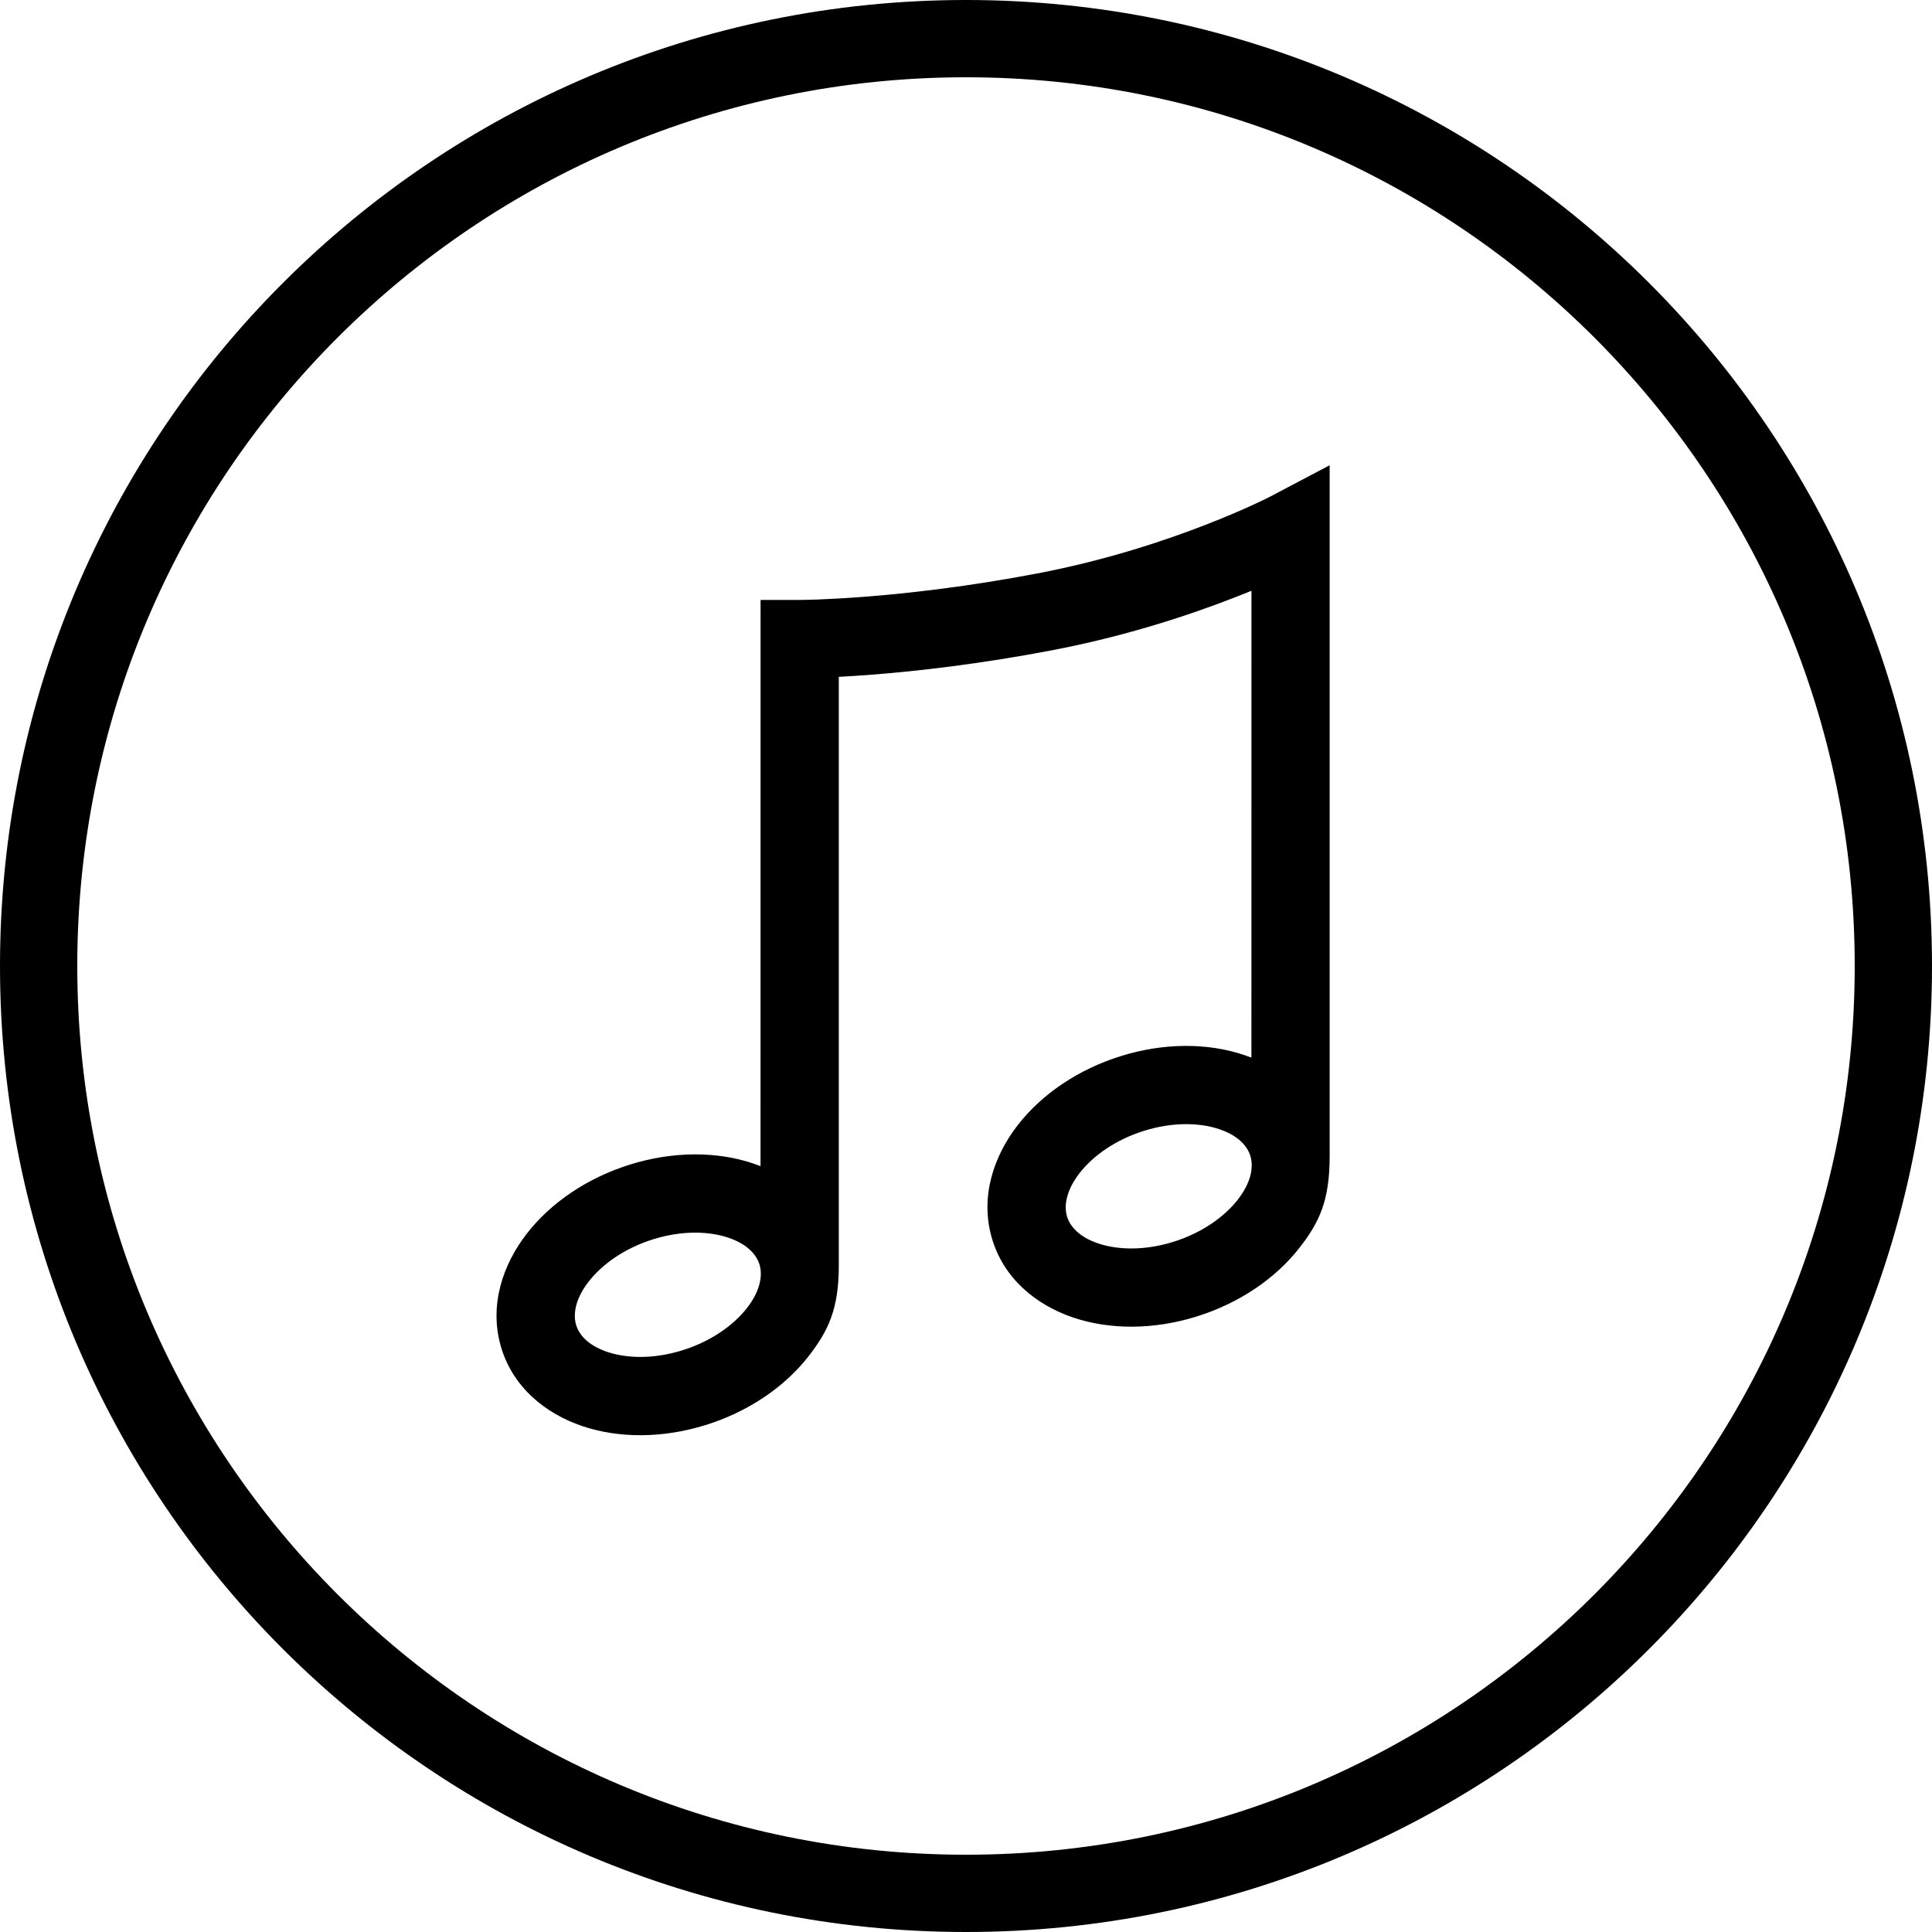
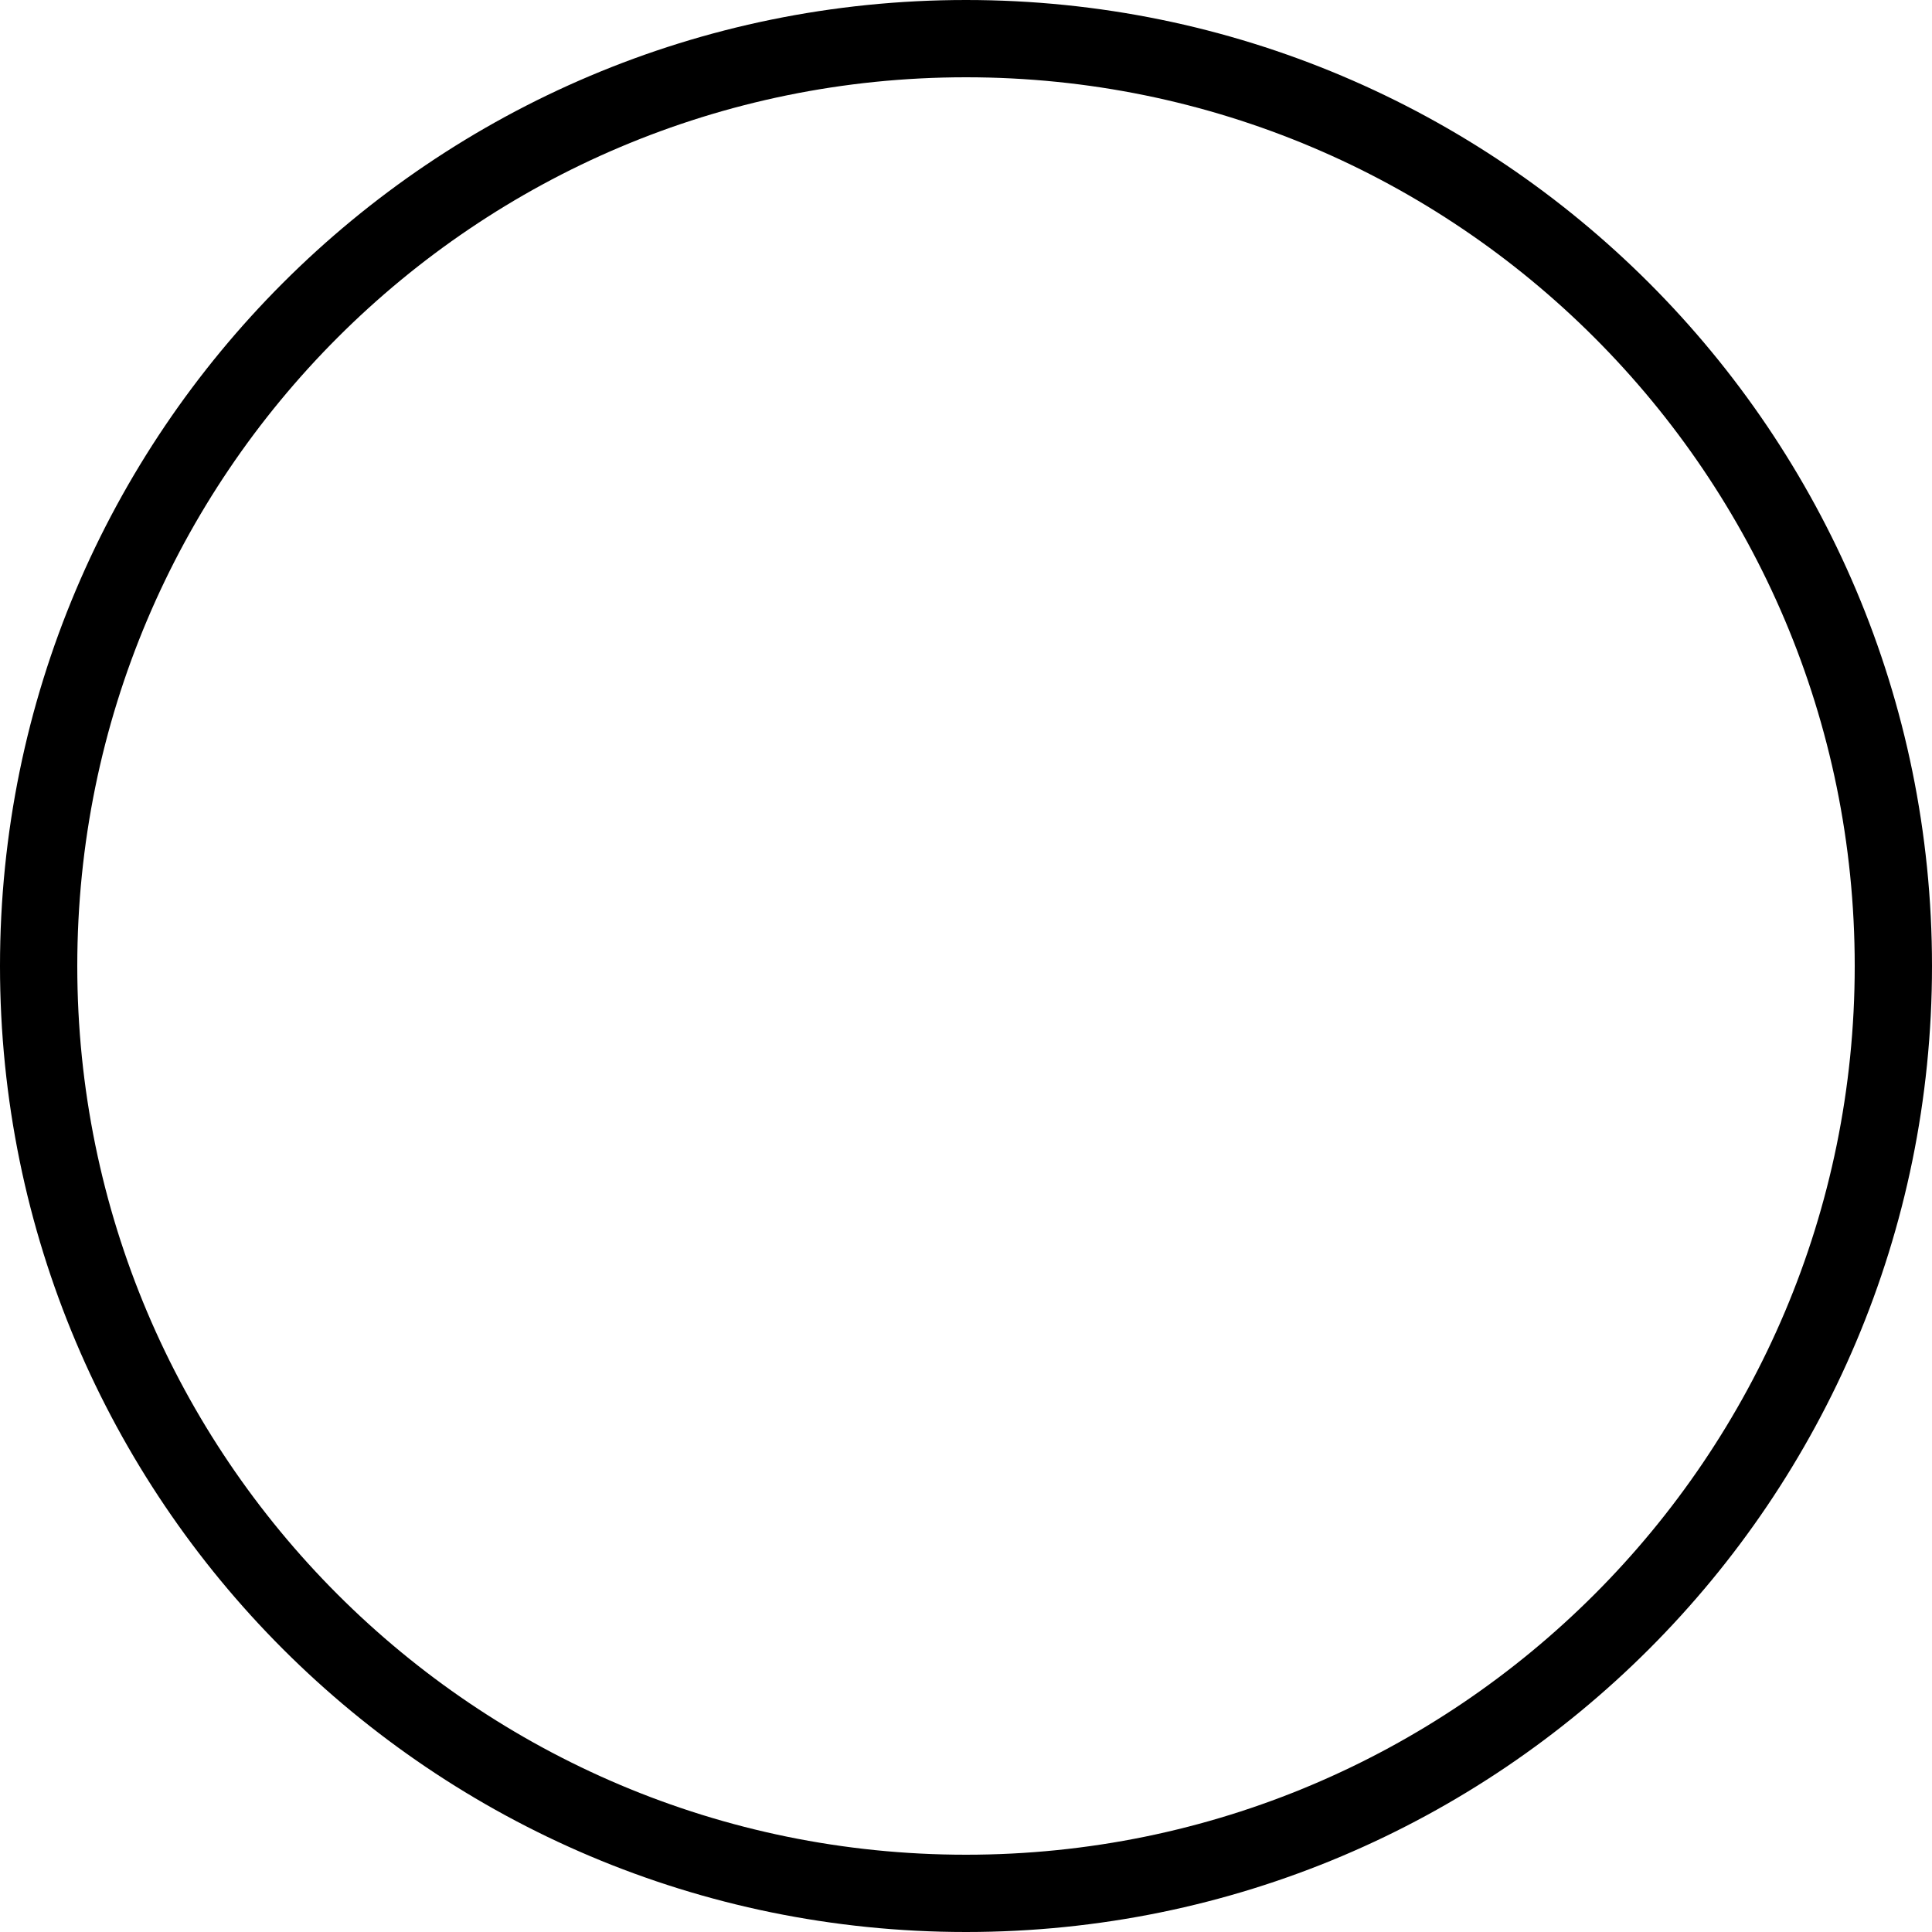
<svg xmlns="http://www.w3.org/2000/svg" width="48" height="48" viewBox="0 0 48 48" fill="none">
-   <path fill-rule="evenodd" clip-rule="evenodd" d="M33.035 28.727C33.035 29.82 32.784 30.36 32.289 30.996C31.69 31.767 30.783 32.381 29.724 32.71C28.665 33.039 27.576 33.043 26.658 32.732C25.74 32.421 24.922 31.758 24.635 30.734C24.35 29.719 24.692 28.717 25.288 27.95C25.887 27.18 26.794 26.565 27.854 26.236C28.912 25.908 30 25.903 30.918 26.214C30.976 26.233 31.034 26.254 31.091 26.276L31.092 14.678C30.966 14.729 30.832 14.782 30.692 14.837C29.569 15.276 27.984 15.803 26.142 16.155C24.33 16.502 22.771 16.675 21.662 16.762C21.352 16.786 21.076 16.804 20.84 16.816V31.439C20.84 32.516 20.583 33.059 20.092 33.691C19.493 34.462 18.586 35.077 17.527 35.406C16.469 35.735 15.38 35.74 14.462 35.429C13.544 35.118 12.725 34.454 12.438 33.431C12.153 32.415 12.495 31.413 13.091 30.646C13.69 29.876 14.597 29.261 15.656 28.932C16.715 28.603 17.804 28.598 18.722 28.909C18.78 28.929 18.838 28.95 18.895 28.973L18.896 14.905H19.89C19.906 14.905 19.933 14.905 19.968 14.904C20.039 14.903 20.146 14.901 20.287 14.896C20.569 14.885 20.985 14.865 21.51 14.824C22.561 14.742 24.047 14.576 25.776 14.246C27.474 13.922 28.942 13.434 29.985 13.026C30.506 12.823 30.919 12.642 31.198 12.512C31.338 12.447 31.444 12.395 31.514 12.36C31.548 12.343 31.574 12.33 31.59 12.321L31.607 12.312L31.61 12.31L33.035 11.559V28.727ZM18.098 30.751C17.617 30.588 16.952 30.565 16.233 30.788C15.515 31.011 14.957 31.414 14.626 31.84C14.292 32.27 14.237 32.646 14.31 32.905C14.38 33.157 14.605 33.424 15.086 33.587C15.567 33.75 16.232 33.772 16.95 33.549C17.668 33.326 18.226 32.924 18.558 32.498C18.892 32.068 18.947 31.691 18.874 31.432C18.803 31.181 18.578 30.914 18.098 30.751ZM30.295 28.055C29.814 27.892 29.148 27.87 28.43 28.093C27.712 28.316 27.155 28.717 26.823 29.144C26.489 29.574 26.433 29.951 26.506 30.21C26.576 30.461 26.802 30.729 27.282 30.892C27.763 31.055 28.429 31.077 29.148 30.854C29.865 30.631 30.423 30.229 30.754 29.803C31.089 29.372 31.143 28.996 31.07 28.736C31 28.485 30.775 28.218 30.295 28.055Z" fill="#323232" style="fill:#323232;fill:color(display-p3 0.196 0.196 0.196);fill-opacity:1;" />
-   <path fill-rule="evenodd" clip-rule="evenodd" d="M24 0C37.255 0 48 10.745 48 24C48 37.255 37.255 48 24 48C10.745 48 0 37.255 0 24C0 10.745 10.745 0 24 0ZM24 1.92C11.806 1.92 1.92 11.806 1.92 24C1.92 36.194 11.806 46.08 24 46.08C36.194 46.08 46.08 36.194 46.08 24C46.08 11.806 36.194 1.92 24 1.92Z" fill="#323232" style="fill:#323232;fill:color(display-p3 0.196 0.196 0.196);fill-opacity:1;" />
+   <path fill-rule="evenodd" clip-rule="evenodd" d="M24 0C37.255 0 48 10.745 48 24C48 37.255 37.255 48 24 48C10.745 48 0 37.255 0 24C0 10.745 10.745 0 24 0ZM24 1.92C11.806 1.92 1.92 11.806 1.92 24C1.92 36.194 11.806 46.08 24 46.08C36.194 46.08 46.08 36.194 46.08 24C46.08 11.806 36.194 1.92 24 1.92" fill="#323232" style="fill:#323232;fill:color(display-p3 0.196 0.196 0.196);fill-opacity:1;" />
</svg>